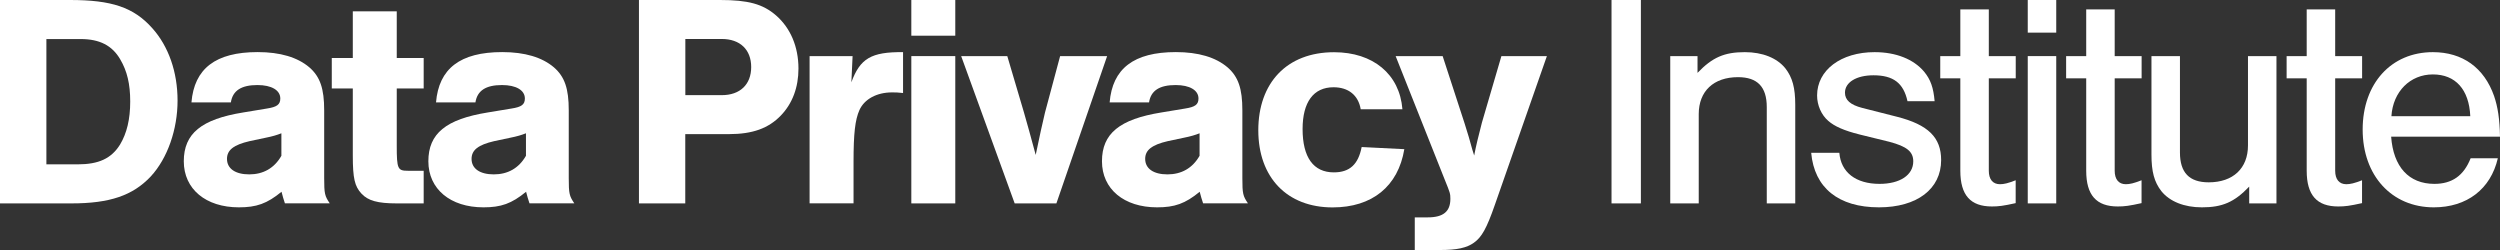
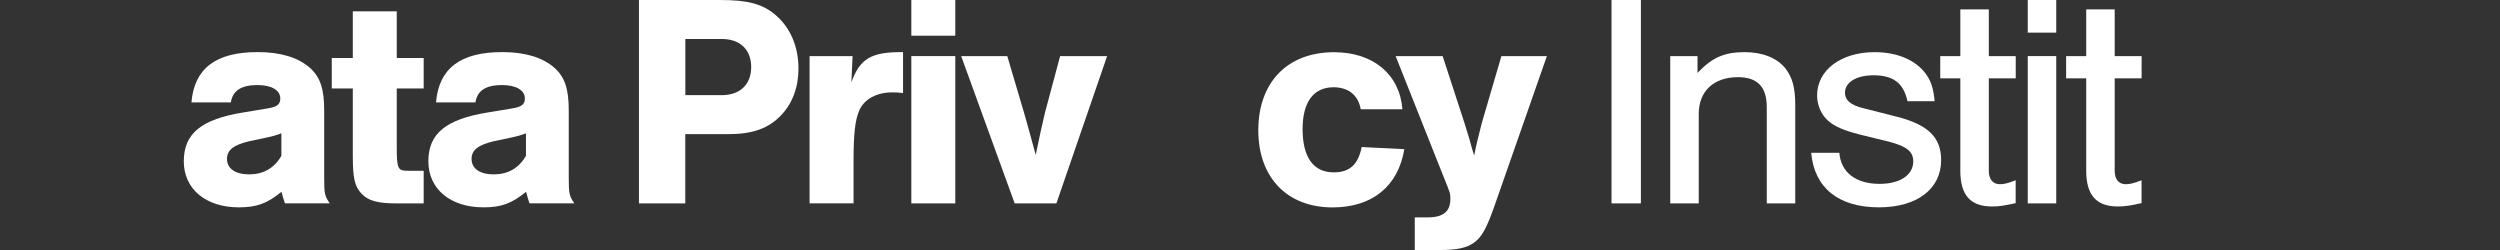
<svg xmlns="http://www.w3.org/2000/svg" width="250" height="25" viewBox="0 0 250 25" fill="none">
  <rect x="0" y="0" width="250" height="25" fill="#333333" stroke="none" />
  <g clip-path="url(#clip0_1552_336)">
-     <path d="M0 0H6.992C11.17 0 13.361 0.729 15.219 2.808C16.861 4.634 17.756 7.201 17.756 10.063C17.756 12.925 16.766 15.826 15.063 17.659C13.273 19.551 10.98 20.34 7.148 20.34H0V0ZM7.766 16.435C9.868 16.435 11.136 15.853 12.005 14.456C12.683 13.326 13.022 11.922 13.022 10.156C13.022 8.391 12.71 7.108 12.032 5.951C11.225 4.547 9.956 3.905 8.071 3.905H4.639V16.435H7.766Z" fill="white" />
    <path d="M19.145 10.243C19.423 6.86 21.56 5.209 25.765 5.209C28.023 5.209 29.753 5.73 30.933 6.733C32.018 7.676 32.418 8.866 32.418 11.032V17.799C32.418 19.384 32.479 19.598 32.974 20.333H28.491C28.308 19.811 28.308 19.724 28.152 19.176C26.701 20.366 25.649 20.734 23.886 20.734C20.576 20.734 18.379 18.902 18.379 16.127C18.379 13.352 20.142 11.922 24.32 11.246L26.701 10.852C27.691 10.698 28.03 10.457 28.03 9.849C28.03 9.026 27.162 8.505 25.744 8.505C24.137 8.505 23.269 9.053 23.086 10.243H19.159H19.145ZM28.145 13.326C27.684 13.506 27.277 13.633 26.538 13.78L24.958 14.115C23.377 14.482 22.699 14.997 22.699 15.887C22.699 16.863 23.533 17.438 24.924 17.438C26.314 17.438 27.426 16.829 28.139 15.579V13.326H28.145Z" fill="white" />
    <path d="M42.368 8.846H39.675V14.576C39.675 16.896 39.77 17.077 40.787 17.077H42.368V20.34H39.675C37.756 20.34 36.799 20.066 36.148 19.363C35.47 18.635 35.28 17.839 35.28 15.552V8.846H33.178V5.797H35.28V1.13H39.675V5.797H42.368V8.846Z" fill="white" />
    <path d="M43.602 10.243C43.88 6.86 46.017 5.209 50.222 5.209C52.48 5.209 54.21 5.73 55.39 6.733C56.475 7.676 56.875 8.866 56.875 11.032V17.799C56.875 19.384 56.936 19.598 57.431 20.333H52.948C52.765 19.811 52.765 19.724 52.609 19.176C51.158 20.366 50.106 20.734 48.343 20.734C45.033 20.734 42.836 18.902 42.836 16.127C42.836 13.352 44.599 11.922 48.777 11.246L51.158 10.852C52.148 10.698 52.487 10.457 52.487 9.849C52.487 9.026 51.619 8.505 50.201 8.505C48.594 8.505 47.726 9.053 47.543 10.243H43.616H43.602ZM52.602 13.326C52.141 13.506 51.734 13.633 50.995 13.78L49.415 14.115C47.834 14.482 47.156 14.997 47.156 15.887C47.156 16.863 47.99 17.438 49.381 17.438C50.771 17.438 51.883 16.829 52.596 15.579V13.326H52.602Z" fill="white" />
    <path d="M68.534 20.34H63.895V0H71.999C74.807 0 76.293 0.394 77.622 1.558C79.046 2.808 79.846 4.667 79.846 6.86C79.846 8.719 79.256 10.337 78.083 11.554C76.849 12.831 75.268 13.413 72.888 13.413H68.527V20.333L68.534 20.34ZM72.182 9.515C74.007 9.515 75.119 8.445 75.119 6.706C75.119 4.968 74.007 3.898 72.182 3.898H68.534V9.515H72.182Z" fill="white" />
    <path d="M85.259 5.61L85.137 8.231C86.005 5.851 87.117 5.182 90.305 5.215V9.301C89.776 9.24 89.566 9.24 89.193 9.24C87.68 9.24 86.439 9.909 85.944 11.006C85.51 11.982 85.354 13.352 85.354 16.188V20.333H80.959V5.61H85.259Z" fill="white" />
    <path d="M95.528 3.57H91.133V0H95.528V3.57ZM95.528 20.34H91.133V5.61H95.528V20.34Z" fill="white" />
    <path d="M101.468 20.34L96.117 5.61H100.729L102.398 11.253C102.71 12.289 103.076 13.694 103.571 15.492C103.91 13.847 104.283 12.136 104.5 11.253L106.012 5.61H110.713L105.639 20.34H101.462H101.468Z" fill="white" />
-     <path d="M110.964 10.243C111.242 6.86 113.378 5.209 117.583 5.209C119.842 5.209 121.571 5.73 122.751 6.733C123.836 7.676 124.236 8.866 124.236 11.032V17.799C124.236 19.384 124.298 19.598 124.793 20.333H120.31C120.126 19.811 120.126 19.724 119.97 19.176C118.519 20.366 117.468 20.734 115.704 20.734C112.395 20.734 110.197 18.902 110.197 16.127C110.197 13.352 111.961 11.922 116.139 11.246L118.519 10.852C119.509 10.698 119.848 10.457 119.848 9.849C119.848 9.026 118.98 8.505 117.563 8.505C115.955 8.505 115.087 9.053 114.904 10.243H110.977H110.964ZM119.964 13.326C119.502 13.506 119.096 13.633 118.356 13.78L116.776 14.115C115.196 14.482 114.518 14.997 114.518 15.887C114.518 16.863 115.352 17.438 116.742 17.438C118.132 17.438 119.245 16.829 119.957 15.579V13.326H119.964Z" fill="white" />
    <path d="M136.071 10.919C135.827 9.515 134.837 8.726 133.352 8.726C131.344 8.726 130.259 10.217 130.259 12.905C130.259 15.739 131.344 17.237 133.385 17.237C134.966 17.237 135.827 16.442 136.166 14.703L140.432 14.917C139.815 18.635 137.217 20.741 133.257 20.741C128.713 20.741 125.83 17.752 125.83 13.025C125.83 8.298 128.679 5.222 133.406 5.222C137.306 5.222 139.964 7.415 140.242 10.925H136.064L136.071 10.919Z" fill="white" />
    <path d="M154.689 5.61L149.494 20.46C148.659 22.867 148.164 23.723 147.391 24.271C146.679 24.786 145.689 25 144.048 25H141.477V21.737H142.779C144.326 21.737 145.038 21.155 145.038 19.878C145.038 19.363 145.004 19.27 144.482 17.986L139.564 5.61H144.265L146.462 12.35C146.896 13.72 146.896 13.754 147.235 14.971L147.418 15.552C147.601 14.576 147.852 13.573 148.191 12.263L150.138 5.616H154.682L154.689 5.61Z" fill="white" />
    <path d="M164.089 20.34H161.152V0H164.089V20.34Z" fill="white" />
    <path d="M169.752 5.61V7.288C171.237 5.73 172.444 5.215 174.486 5.215C176.249 5.215 177.701 5.797 178.535 6.833C179.247 7.749 179.525 8.786 179.525 10.491V20.34H176.677V10.705C176.677 8.692 175.747 7.716 173.801 7.716C171.359 7.716 169.874 9.12 169.874 11.407V20.34H167.025V5.61H169.745H169.752Z" fill="white" />
    <path d="M190.75 10.123C190.35 8.298 189.326 7.529 187.345 7.529C185.643 7.529 184.497 8.231 184.497 9.267C184.497 9.996 185.026 10.484 186.226 10.792L189.692 11.674C192.819 12.47 194.114 13.747 194.114 16.007C194.114 18.902 191.699 20.734 187.895 20.734C183.846 20.734 181.431 18.782 181.119 15.278H183.934C184.09 17.23 185.575 18.387 187.956 18.387C189.997 18.387 191.326 17.505 191.326 16.134C191.326 15.158 190.675 14.643 188.946 14.182L185.975 13.453C184.395 13.058 183.439 12.63 182.821 12.082C182.143 11.5 181.709 10.531 181.709 9.548C181.709 7.014 184.09 5.215 187.461 5.215C189.597 5.215 191.36 5.917 192.412 7.168C193.063 7.963 193.341 8.752 193.463 10.123H190.743H190.75Z" fill="white" />
    <path d="M201.574 7.836H198.881V17.077C198.881 17.933 199.282 18.421 199.994 18.421C200.394 18.421 200.801 18.327 201.567 18.026V20.313C200.333 20.587 199.865 20.647 199.187 20.647C197.05 20.647 196.033 19.517 196.033 17.077V7.836H194.025V5.61H196.033V0.943H198.881V5.61H201.574V7.836Z" fill="white" />
    <path d="M205.624 3.263H202.775V0H205.624V3.263ZM205.624 20.34H202.775V5.61H205.624V20.34Z" fill="white" />
    <path d="M214.162 7.836H211.469V17.077C211.469 17.933 211.87 18.421 212.582 18.421C212.982 18.421 213.389 18.327 214.155 18.026V20.313C212.921 20.587 212.453 20.647 211.775 20.647C209.638 20.647 208.621 19.517 208.621 17.077V7.836H206.613V5.61H208.621V0.943H211.469V5.61H214.162V7.836Z" fill="white" />
-     <path d="M224.92 20.34V18.661C223.434 20.219 222.227 20.734 220.186 20.734C218.422 20.734 216.971 20.152 216.137 19.116C215.425 18.2 215.146 17.164 215.146 15.459V5.61H217.995V15.245C217.995 17.257 218.924 18.233 220.871 18.233C223.312 18.233 224.798 16.829 224.798 14.543V5.61H227.646V20.34H224.926H224.92Z" fill="white" />
-     <path d="M236.211 7.836H233.518V17.077C233.518 17.933 233.918 18.421 234.63 18.421C235.031 18.421 235.438 18.327 236.204 18.026V20.313C234.97 20.587 234.502 20.647 233.823 20.647C231.687 20.647 230.67 19.517 230.67 17.077V7.836H228.662V5.61H230.67V0.943H233.518V5.61H236.211V7.836Z" fill="white" />
-     <path d="M239.114 13.66C239.331 16.682 240.878 18.387 243.441 18.387C245.205 18.387 246.378 17.565 247.063 15.826H249.783C249.071 18.909 246.69 20.734 243.38 20.734C239.175 20.734 236.266 17.565 236.266 12.958C236.266 8.351 239.114 5.215 243.285 5.215C246.256 5.215 248.419 6.773 249.41 9.608C249.783 10.705 249.966 11.895 250 13.667H239.114V13.66ZM247.029 11.621C246.907 8.94 245.544 7.442 243.285 7.442C241.027 7.442 239.297 9.147 239.141 11.621H247.029Z" fill="white" />
  </g>
  <defs>
    <clipPath id="clip0_1552_336">
      <rect width="250" height="25" fill="white" />
    </clipPath>
  </defs>
</svg>